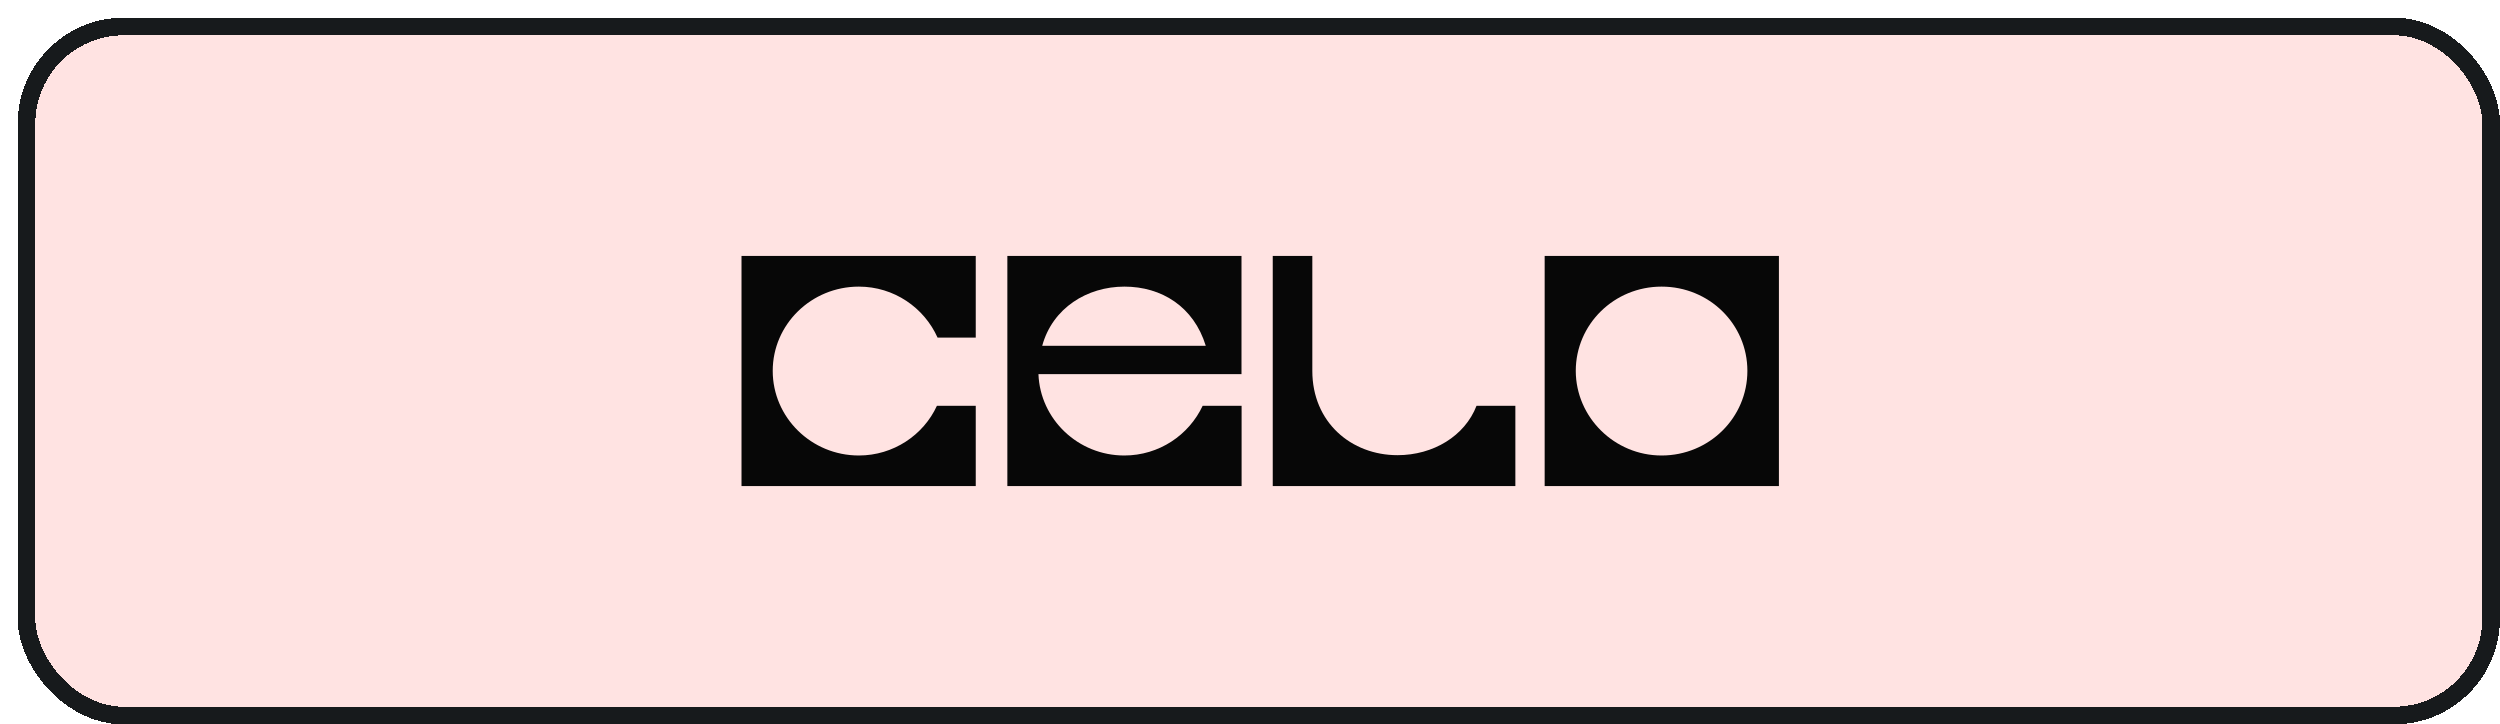
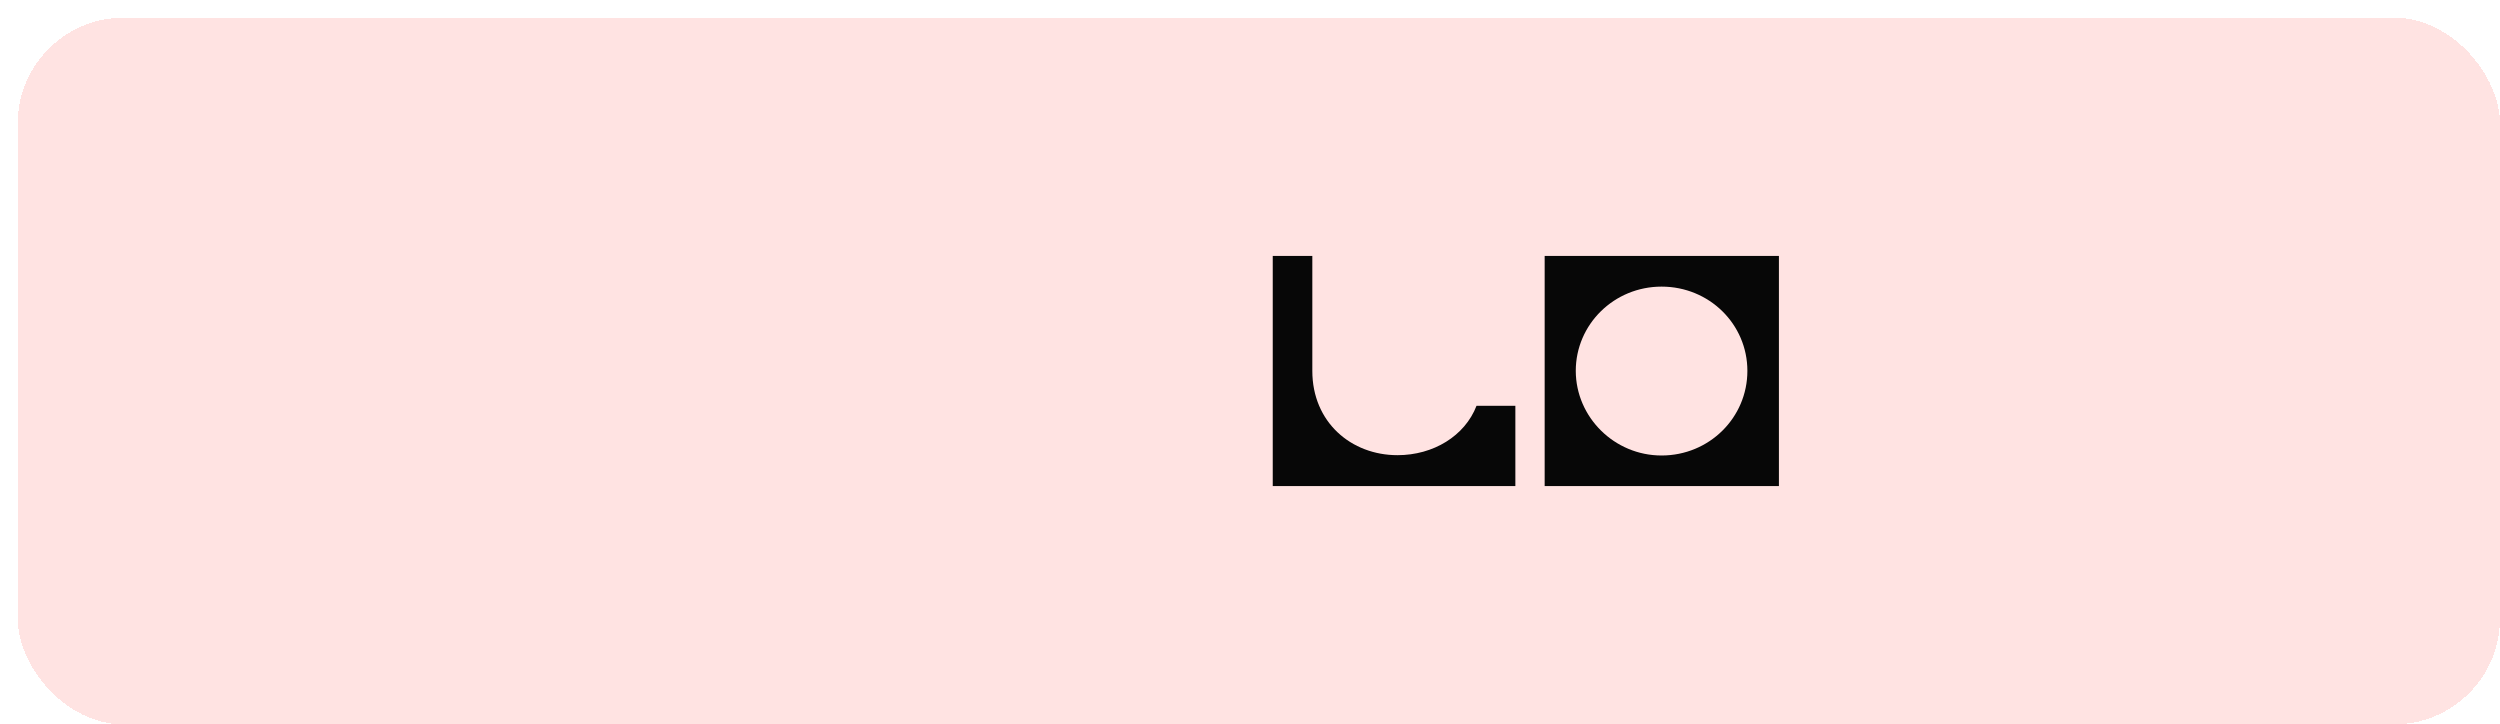
<svg xmlns="http://www.w3.org/2000/svg" width="283" height="82" viewBox="0 0 283 82" fill="none">
  <g filter="url(#filter0_d_4567_440)">
    <rect width="281" height="80" rx="12" fill="#FFE3E2" shape-rendering="crispEdges" />
-     <rect x="1" y="1" width="279" height="78" rx="11" stroke="#171A1C" stroke-width="2" shape-rendering="crispEdges" />
    <path d="M186.091 49.562C191.481 49.562 195.804 45.28 195.804 39.985C195.804 34.69 191.481 30.445 186.091 30.445C180.7 30.445 176.377 34.726 176.377 39.985C176.39 45.233 180.748 49.562 186.091 49.562ZM172.856 26.974H199.373V53.02H172.856V26.974Z" fill="#070707" />
-     <path fill-rule="evenodd" clip-rule="evenodd" d="M134.142 43.933C132.588 47.248 129.212 49.562 125.266 49.562C120.033 49.562 115.748 45.459 115.553 40.355H138.537V26.974H112.032V53.02H138.549V43.933H134.142ZM115.978 37.147H134.494C133.134 32.711 129.492 30.445 125.279 30.445C121.065 30.445 117.144 32.865 115.978 37.147Z" fill="#070707" />
-     <path d="M108.455 26.974H81.939V53.02H108.455V43.933H104.06C102.543 47.248 99.131 49.562 95.221 49.562C89.83 49.562 85.472 45.245 85.472 39.985C85.472 34.726 89.83 30.445 95.221 30.445C99.204 30.445 102.615 32.83 104.133 36.217H108.455V26.974Z" fill="#070707" />
    <path d="M169.539 43.933H165.144C163.821 47.355 160.251 49.526 156.196 49.526C150.963 49.526 146.555 45.805 146.555 39.985V26.974H142.075V53.02H169.539V43.933Z" fill="#070707" />
  </g>
  <defs>
    <filter id="filter0_d_4567_440" x="0" y="0" width="283" height="82" filterUnits="userSpaceOnUse" color-interpolation-filters="sRGB">
      <feFlood flood-opacity="0" result="BackgroundImageFix" />
      <feColorMatrix in="SourceAlpha" type="matrix" values="0 0 0 0 0 0 0 0 0 0 0 0 0 0 0 0 0 0 127 0" result="hardAlpha" />
      <feOffset dx="2" dy="2" />
      <feComposite in2="hardAlpha" operator="out" />
      <feColorMatrix type="matrix" values="0 0 0 0 0 0 0 0 0 0 0 0 0 0 0 0 0 0 1 0" />
      <feBlend mode="normal" in2="BackgroundImageFix" result="effect1_dropShadow_4567_440" />
      <feBlend mode="normal" in="SourceGraphic" in2="effect1_dropShadow_4567_440" result="shape" />
    </filter>
  </defs>
</svg>